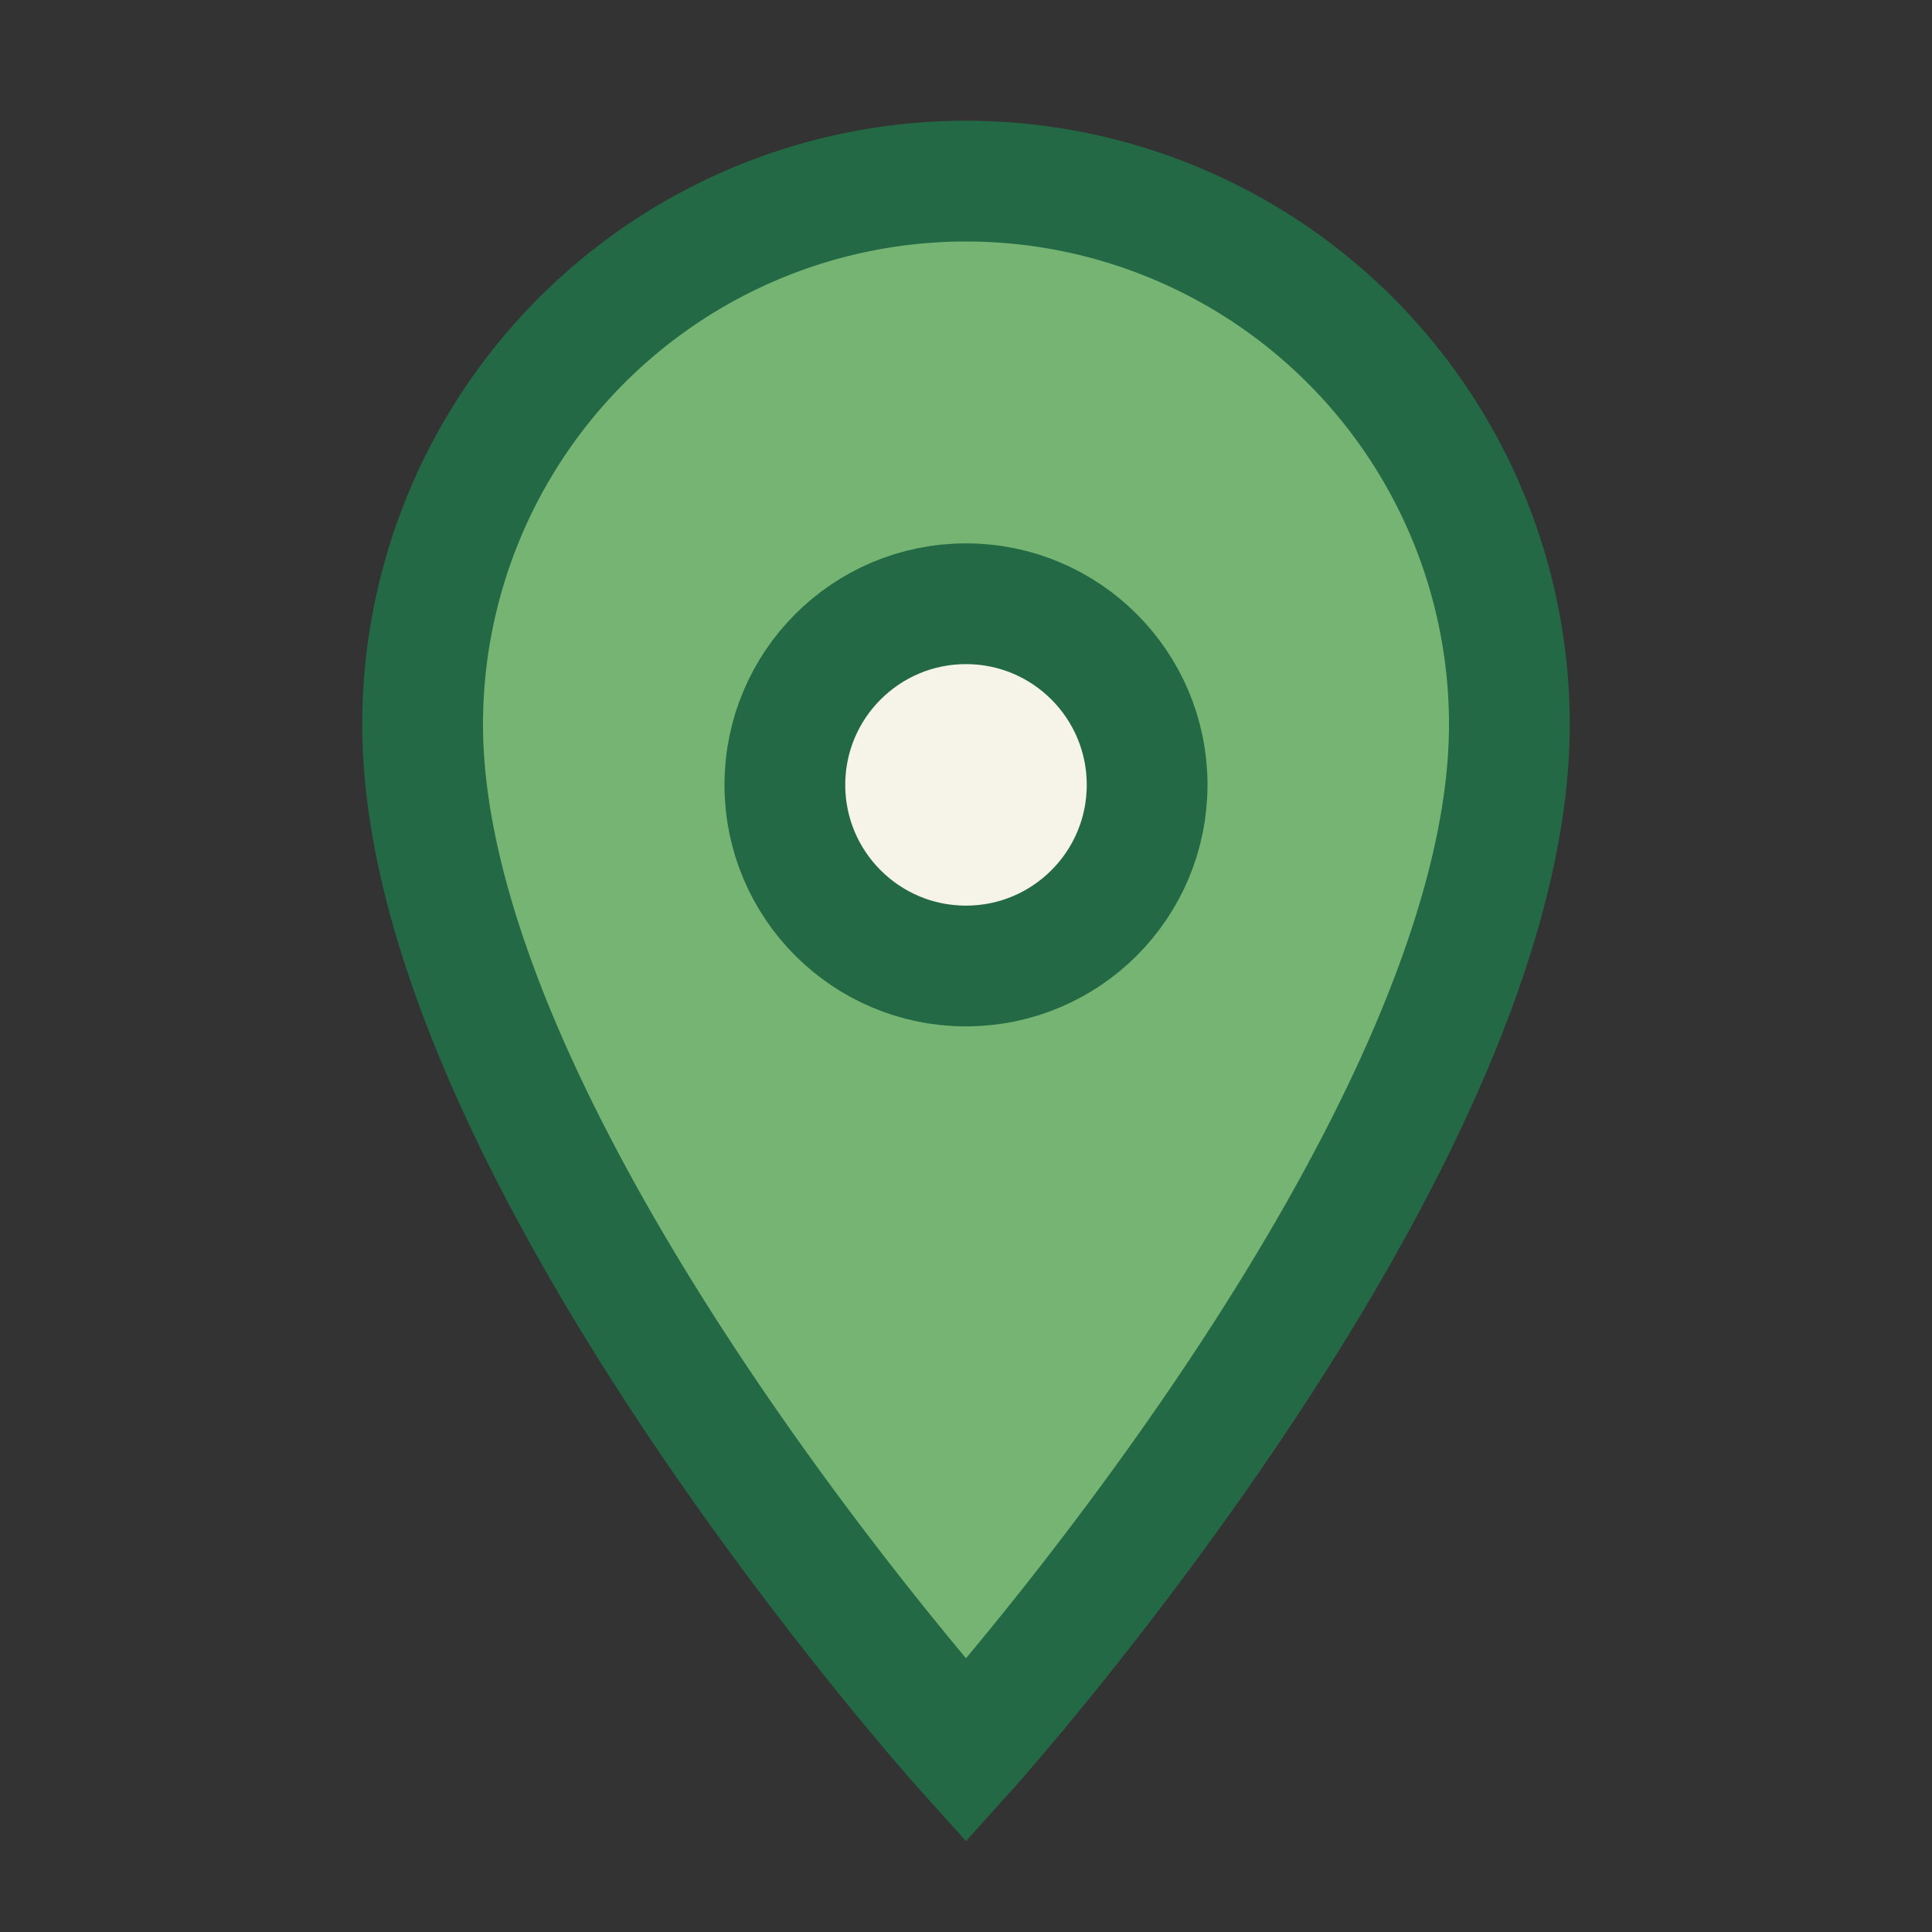
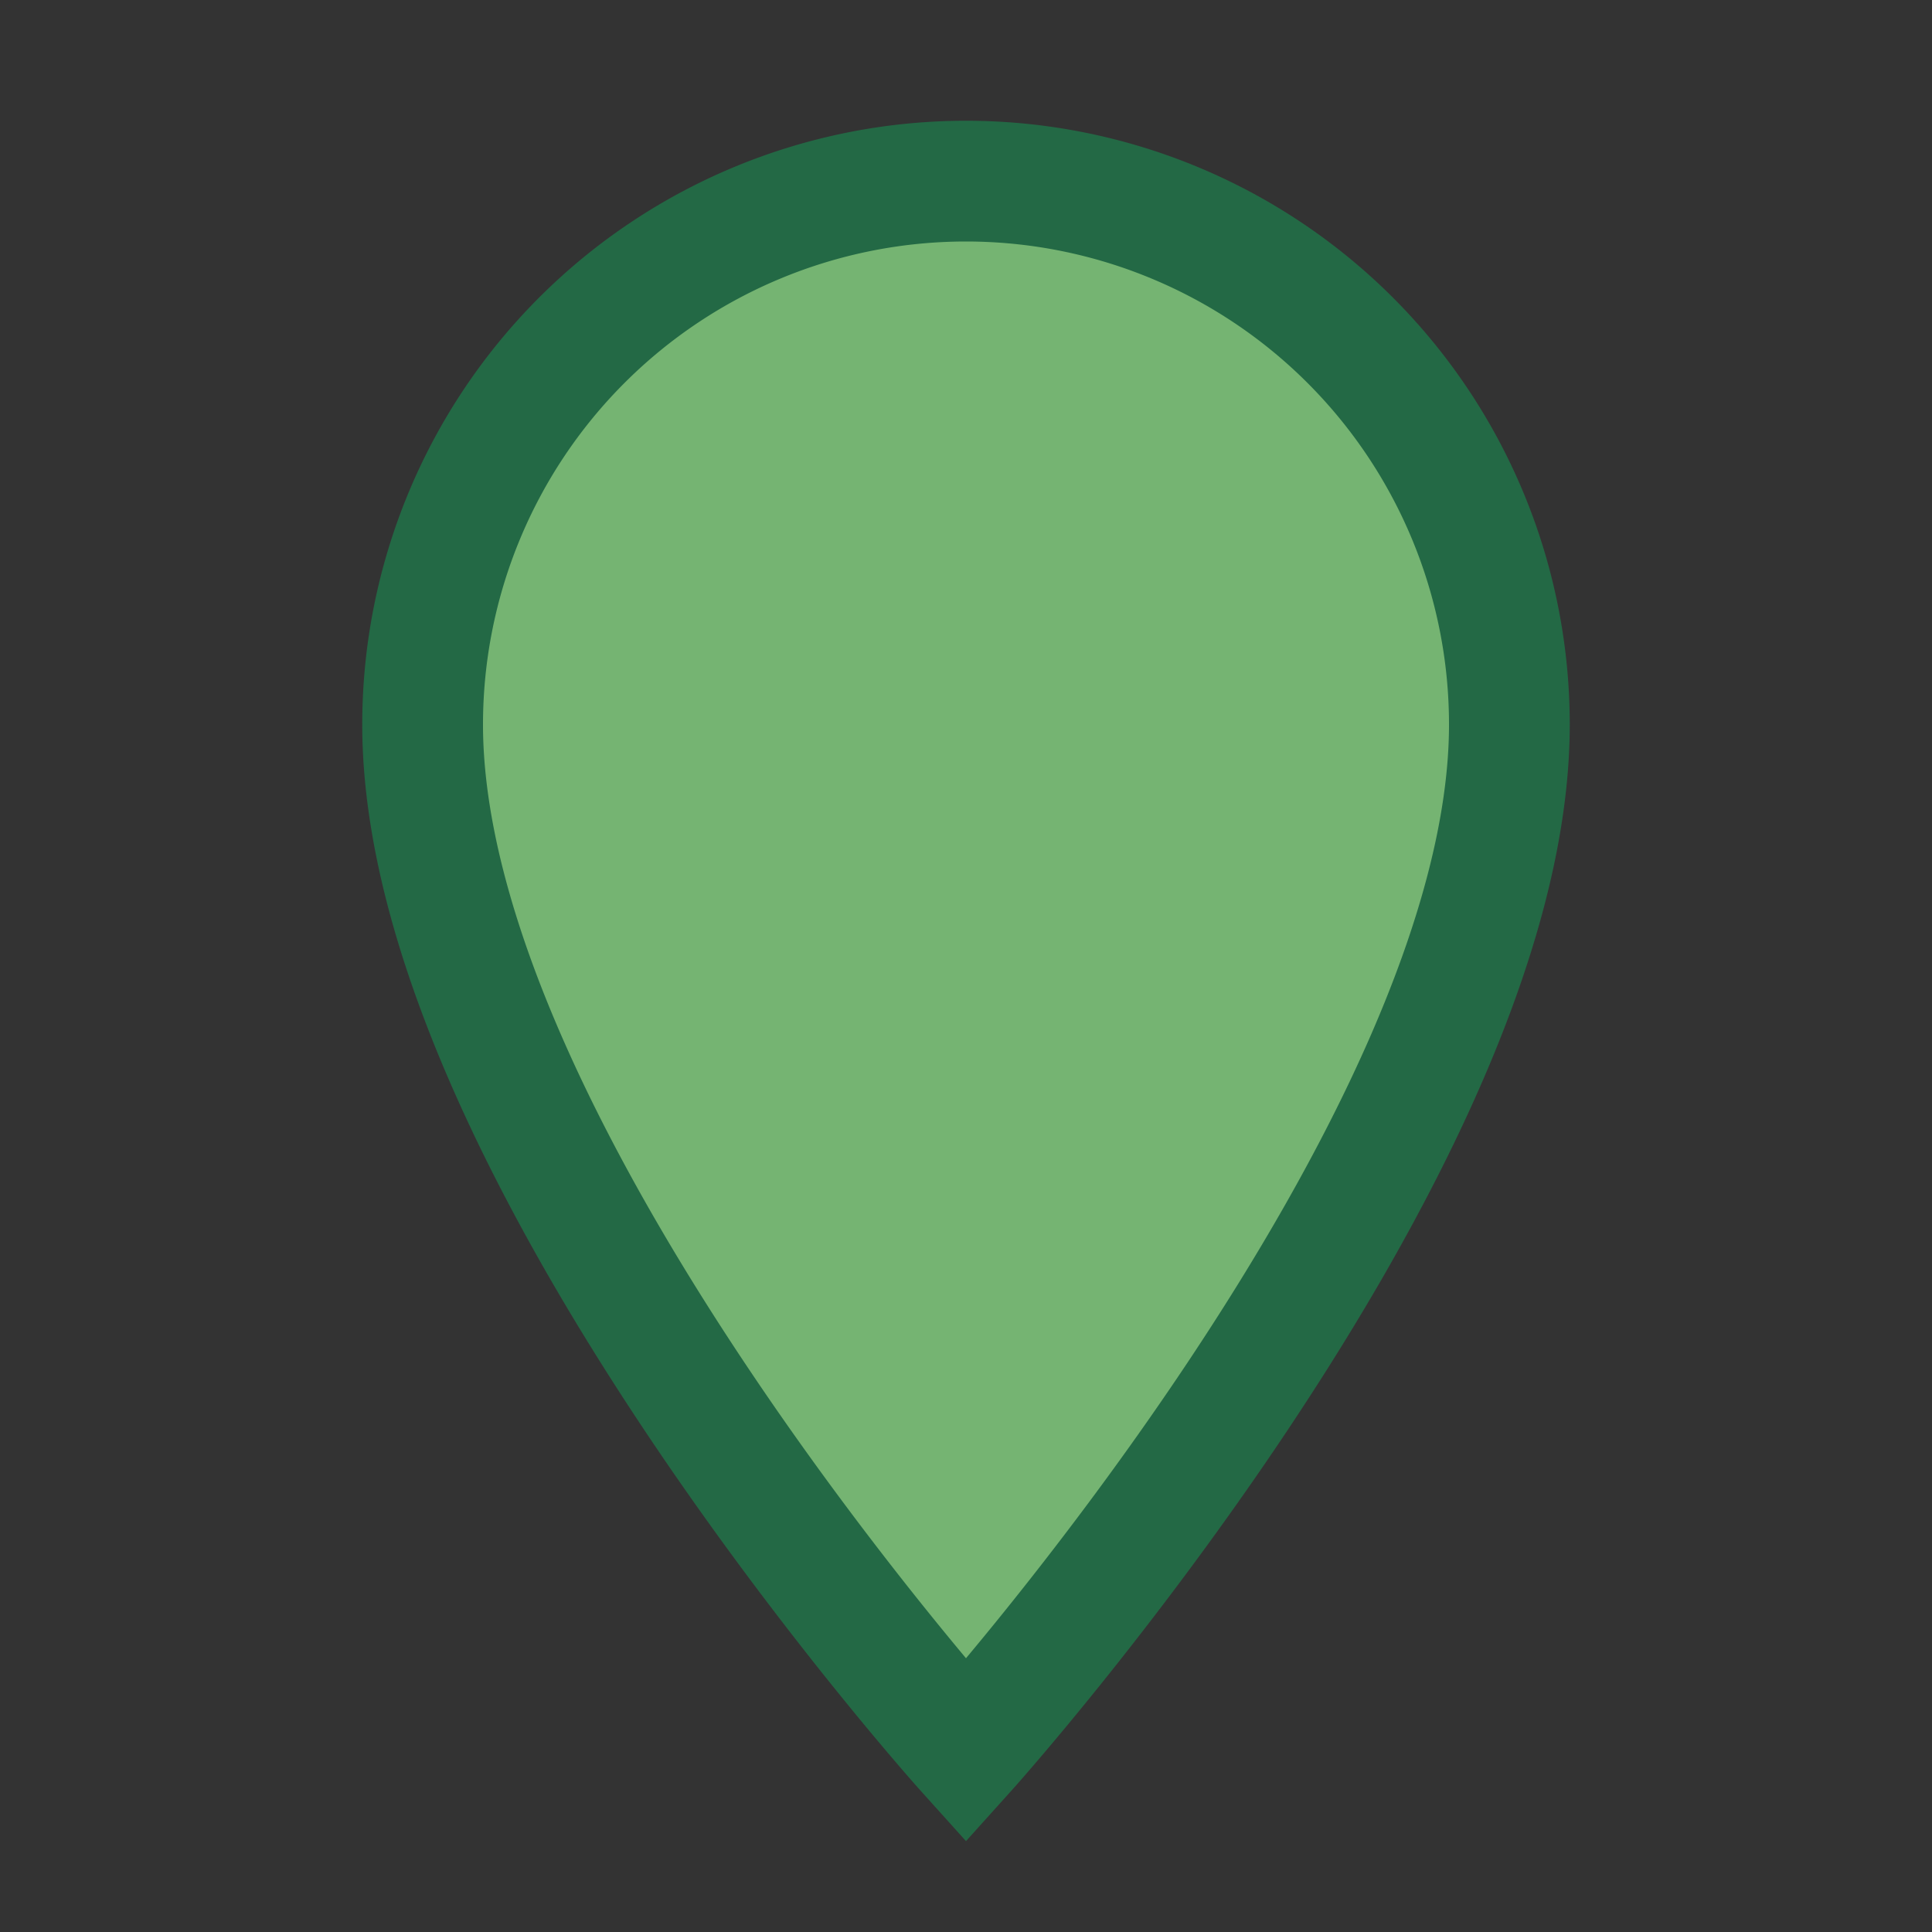
<svg xmlns="http://www.w3.org/2000/svg" width="32" height="32" viewBox="0 0 32 32">
  <rect x="0" y="0" width="32" height="32" fill="#333333" stroke="none" />
  <path d="M16 29s9-10 9-17A9 9 0 0 0 7 12c0 7 9 17 9 17z" fill="#75B472" stroke="#236945" stroke-width="2" />
-   <circle cx="16" cy="13" r="3" fill="#F6F3E9" stroke="#236945" stroke-width="2" />
</svg>